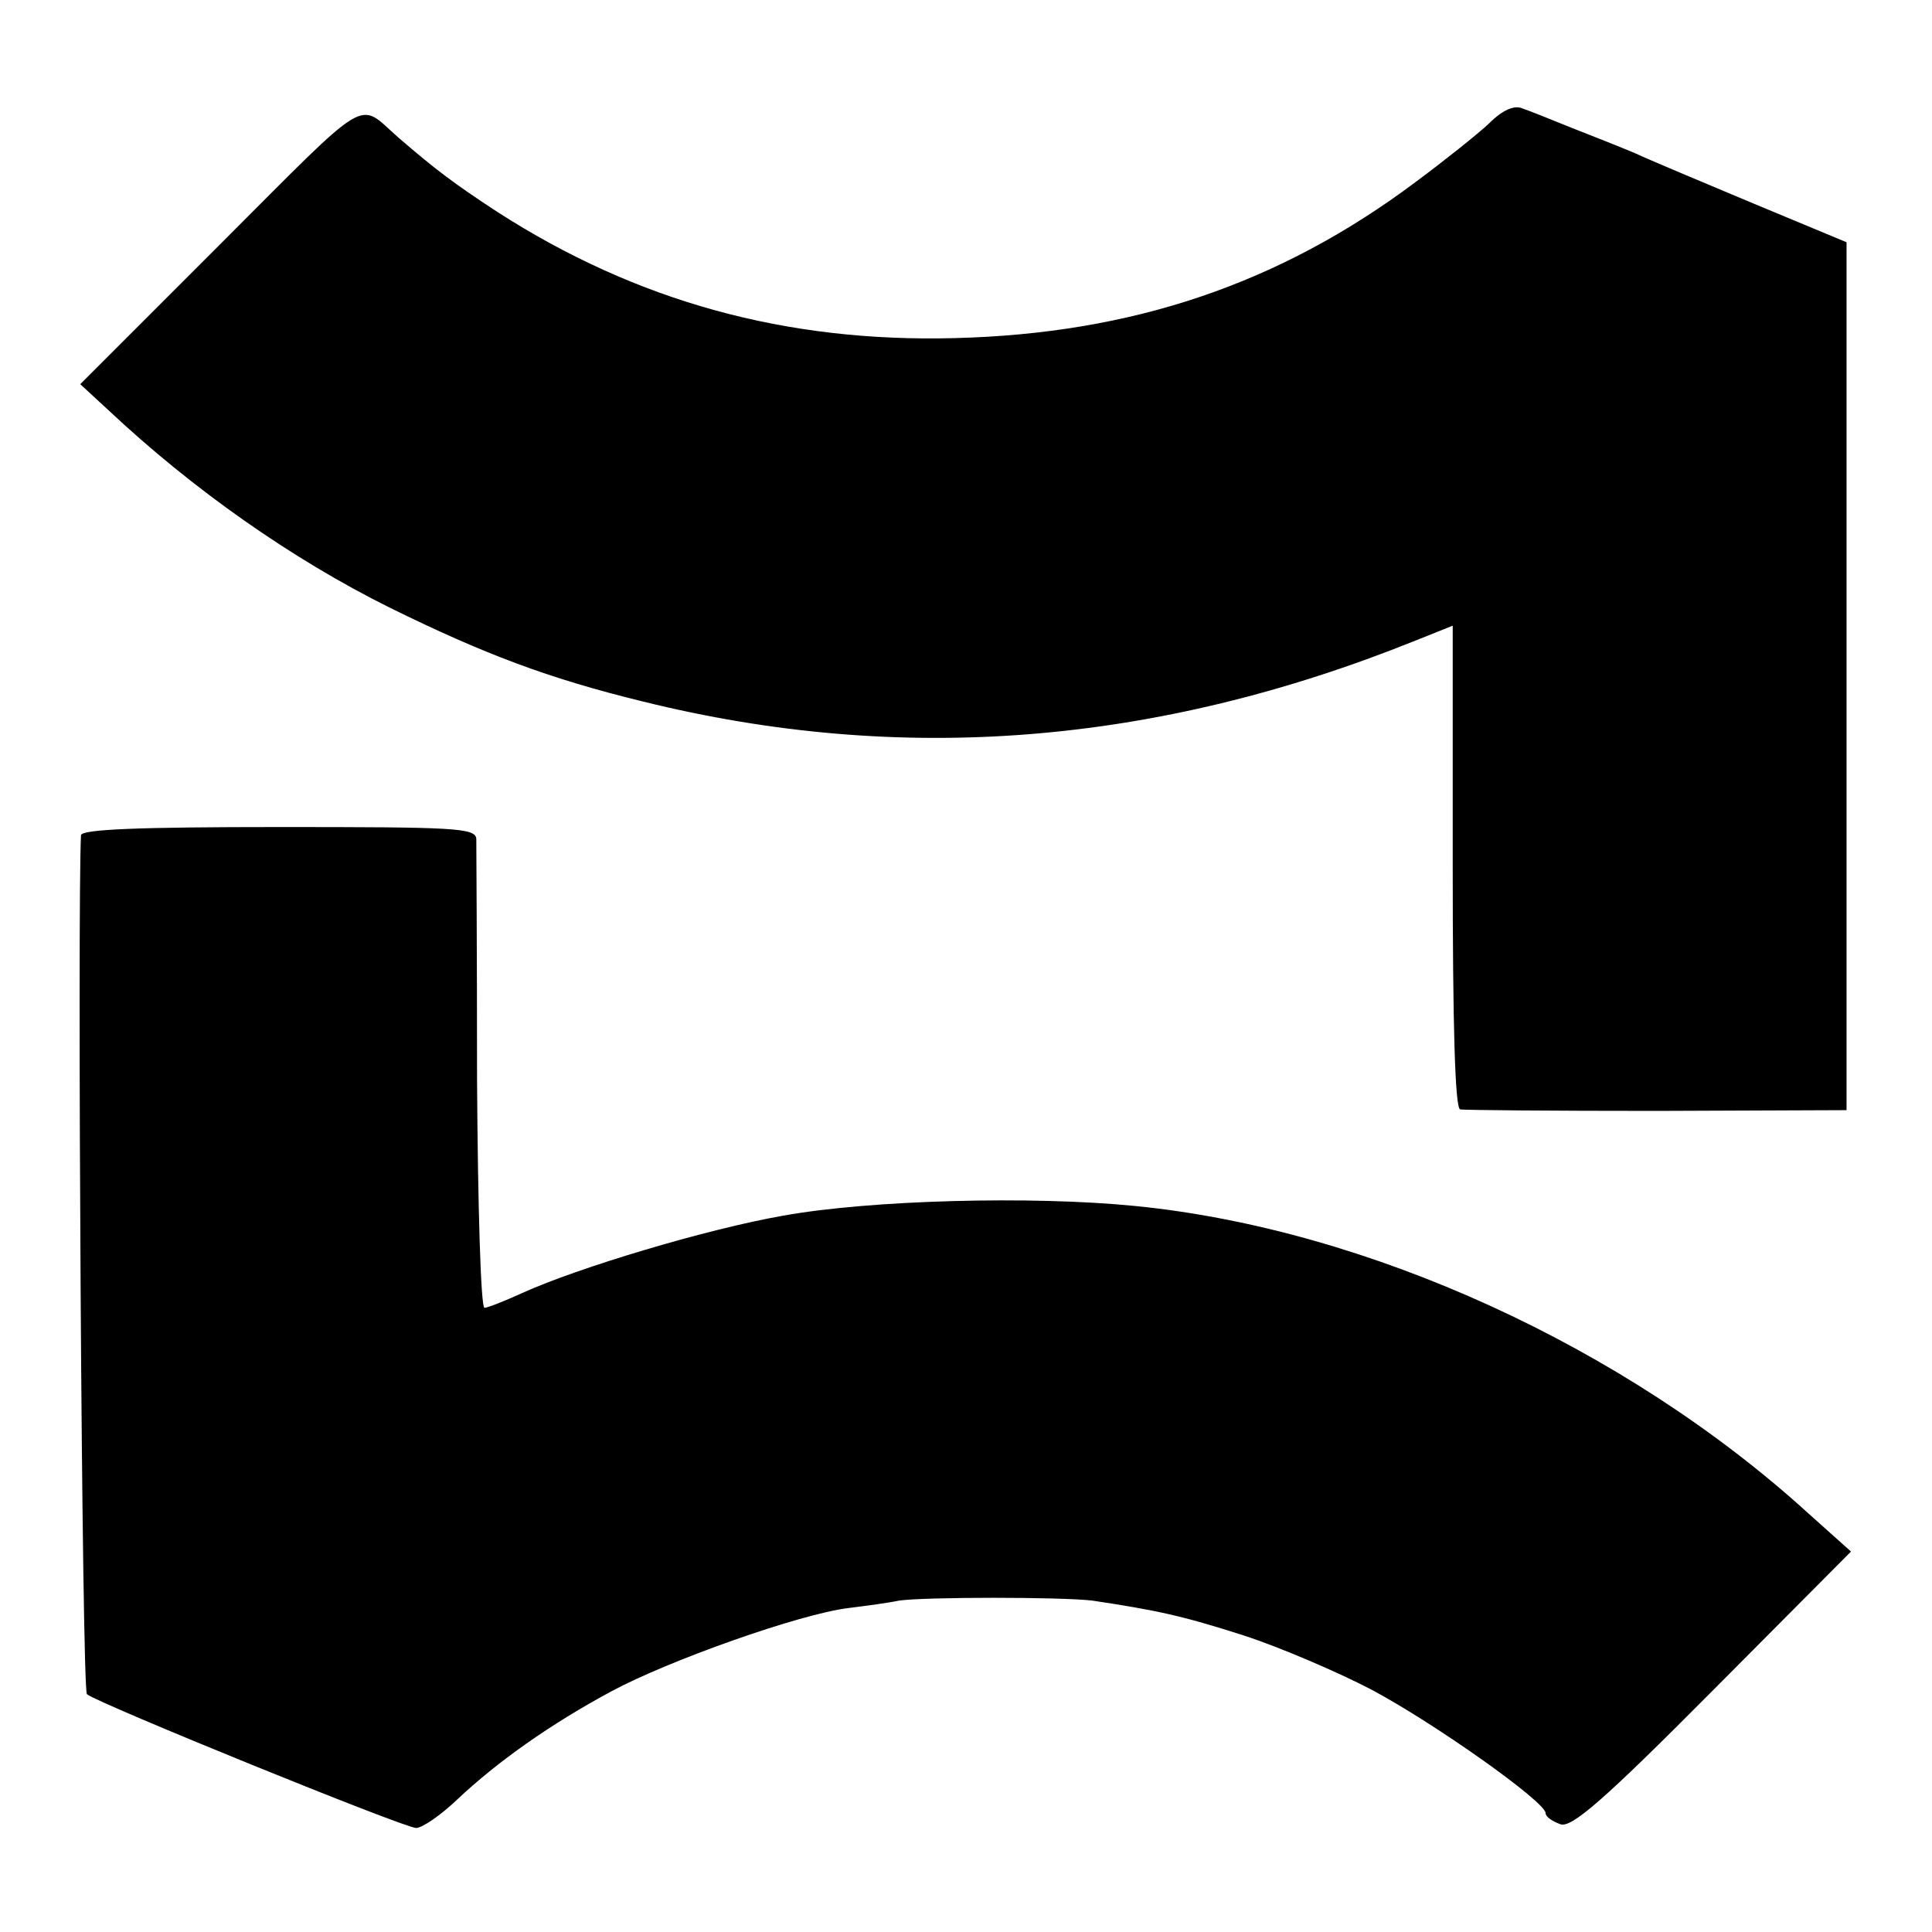
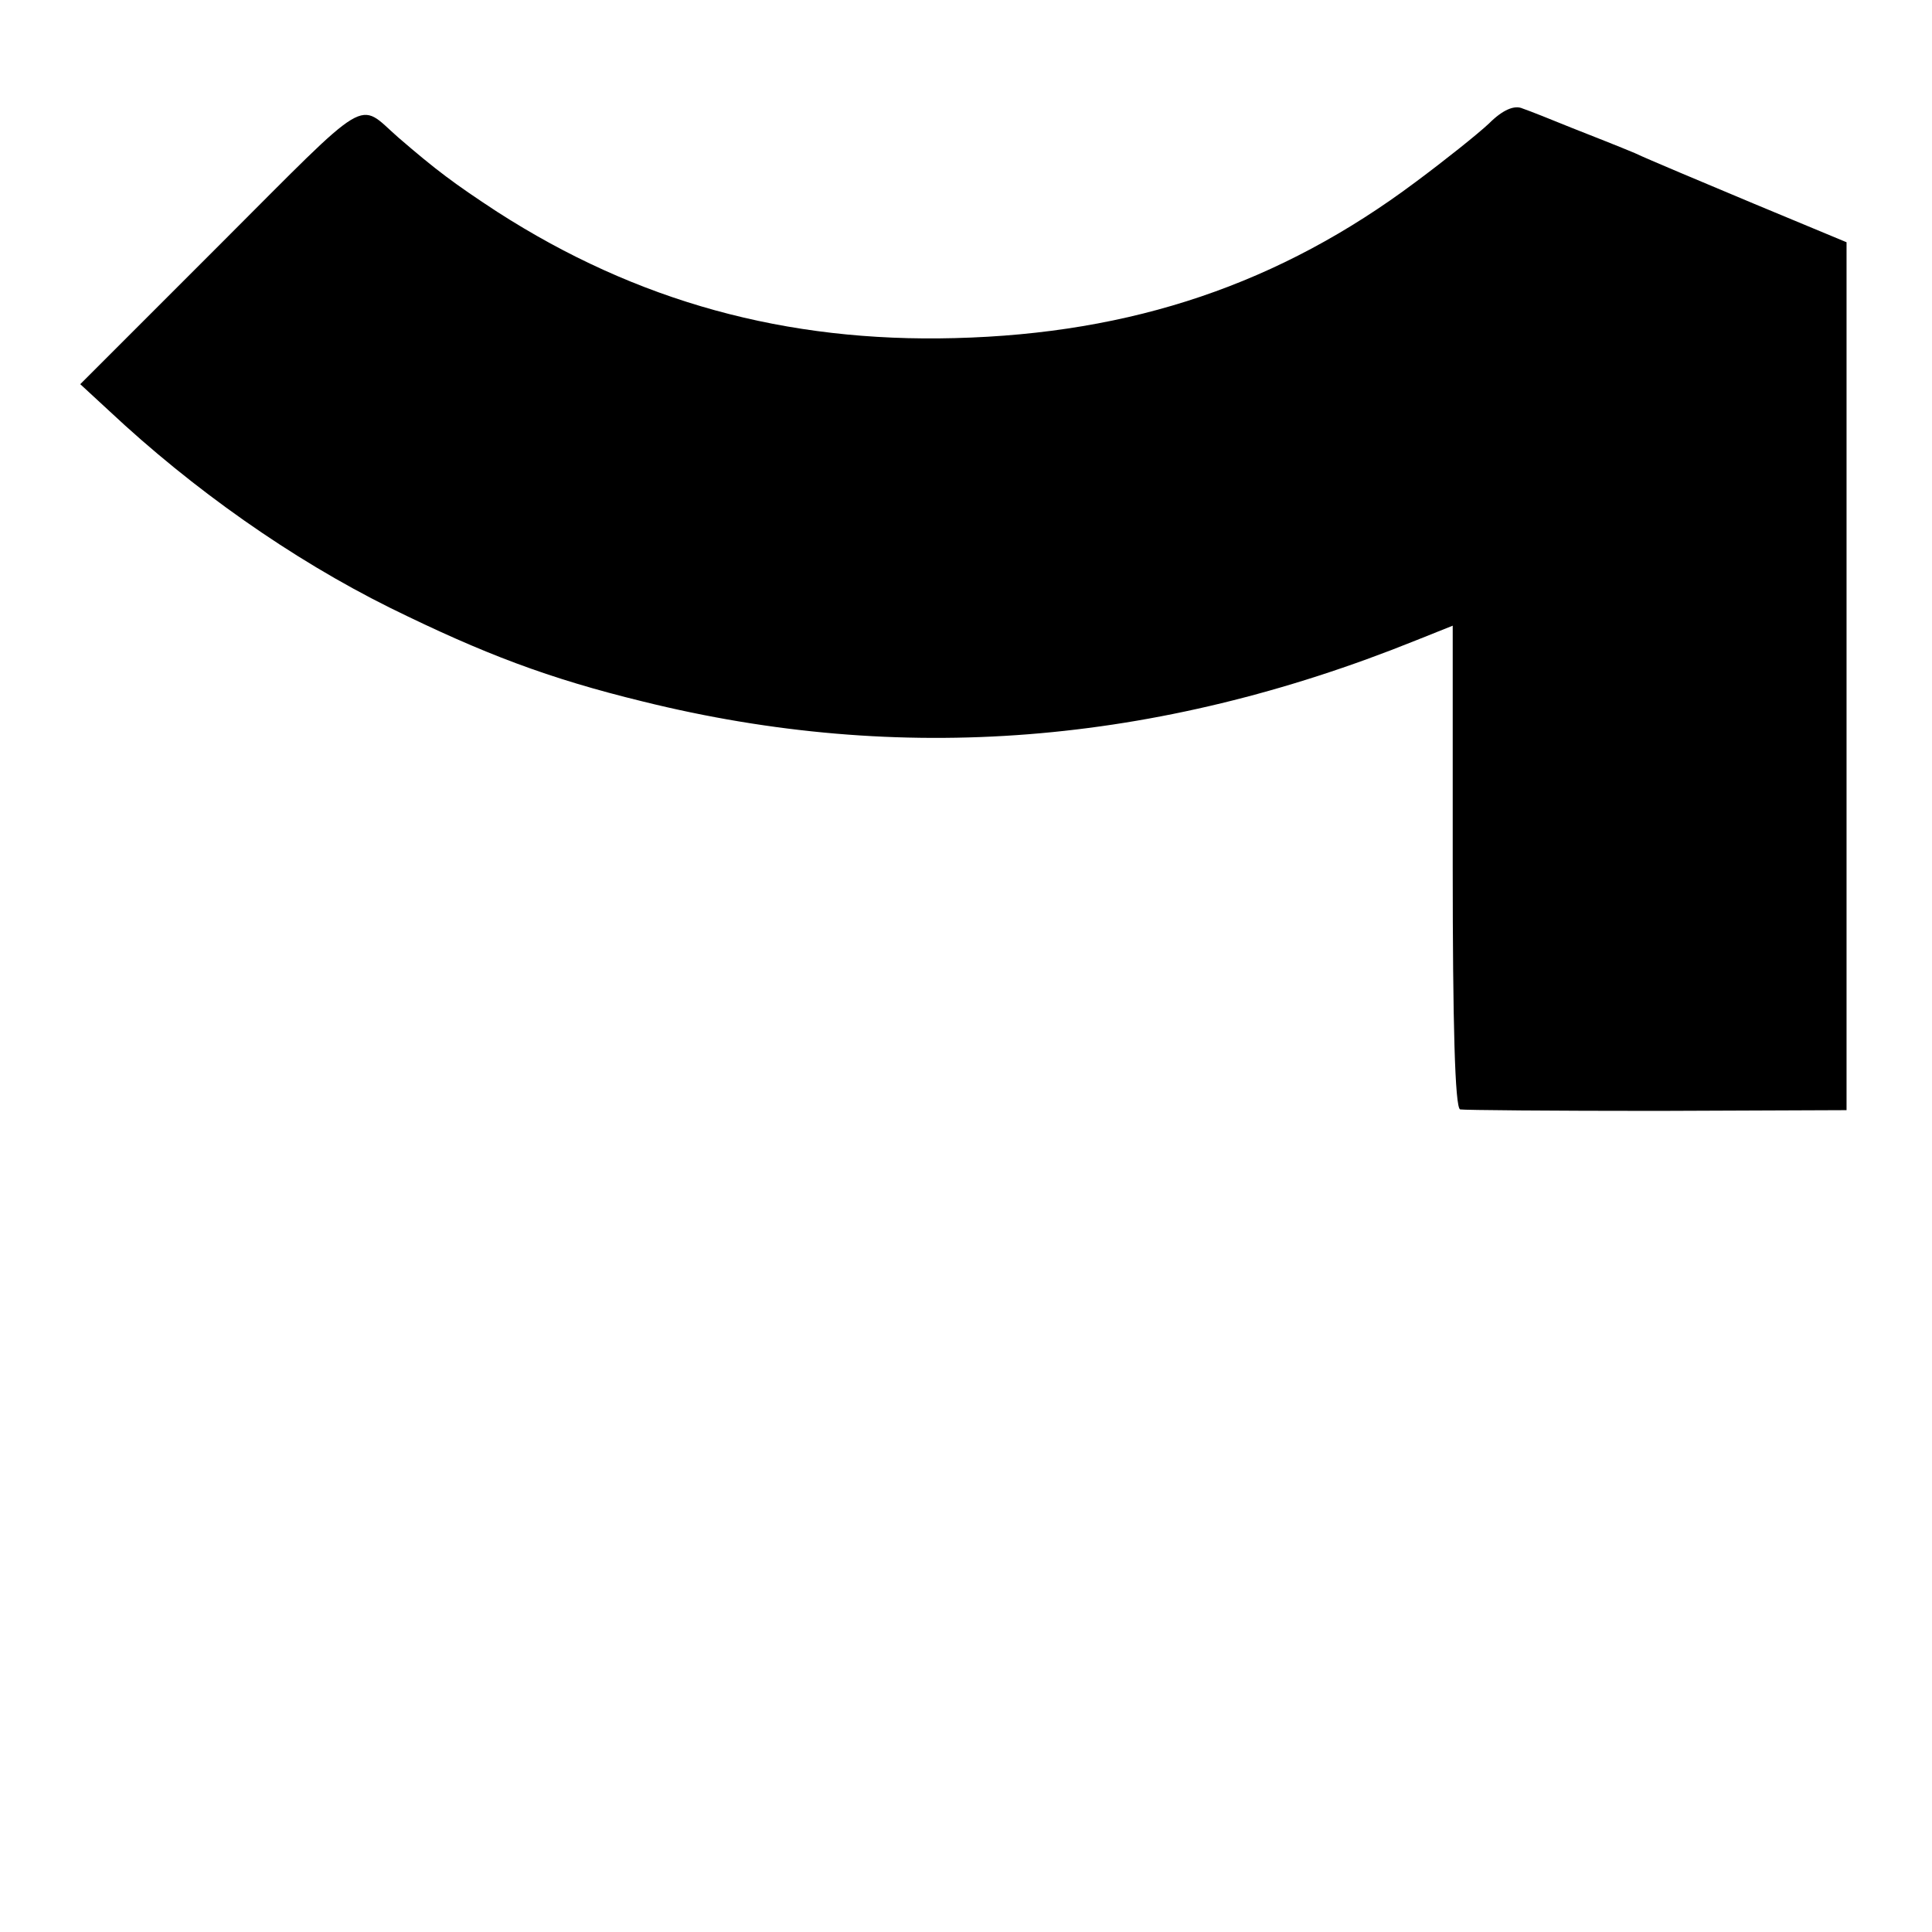
<svg xmlns="http://www.w3.org/2000/svg" version="1.0" width="260pt" height="260pt" viewBox="0 0 260 260" preserveAspectRatio="xMidYMid meet">
  <g transform="translate(0,260) scale(0.1,-0.1)" fill="#000000" stroke="none">
    <path d="M296 2271 l-188 -188 39 -36 c112 -105 245 -199 378 -265 126 -62 213 -95 340 -126 347 -86 690 -59 1040 82 l50 20 0 -324 c0 -211 3 -325 10 -327 5 -1 125 -2 265 -2 l255 1 0 584 0 584 -125 52 c-69 29 -141 59 -160 68 -19 8 -57 23 -85 34 -27 11 -57 23 -66 26 -11 5 -27 -2 -45 -20 -16 -15 -60 -50 -99 -79 -183 -137 -381 -204 -620 -210 -227 -6 -428 49 -616 170 -58 38 -82 56 -133 100 -56 49 -34 62 -240 -144z" />
-     <path d="M109 1476 c-5 -95 1 -1150 8 -1156 14 -12 427 -180 443 -180 8 0 33 17 55 38 54 51 126 102 208 146 76 41 253 104 319 112 24 3 54 7 68 10 35 5 218 5 260 0 86 -13 120 -20 204 -47 49 -16 126 -49 172 -73 86 -46 234 -151 234 -166 0 -5 9 -11 20 -15 15 -5 57 31 205 180 l186 187 -57 51 c-247 225 -594 383 -906 414 -140 14 -358 8 -474 -13 -103 -18 -276 -70 -351 -104 -24 -11 -47 -20 -51 -20 -5 0 -9 138 -10 308 0 169 -1 314 -1 323 -1 15 -29 16 -266 16 -188 0 -265 -3 -266 -11z" />
  </g>
</svg>